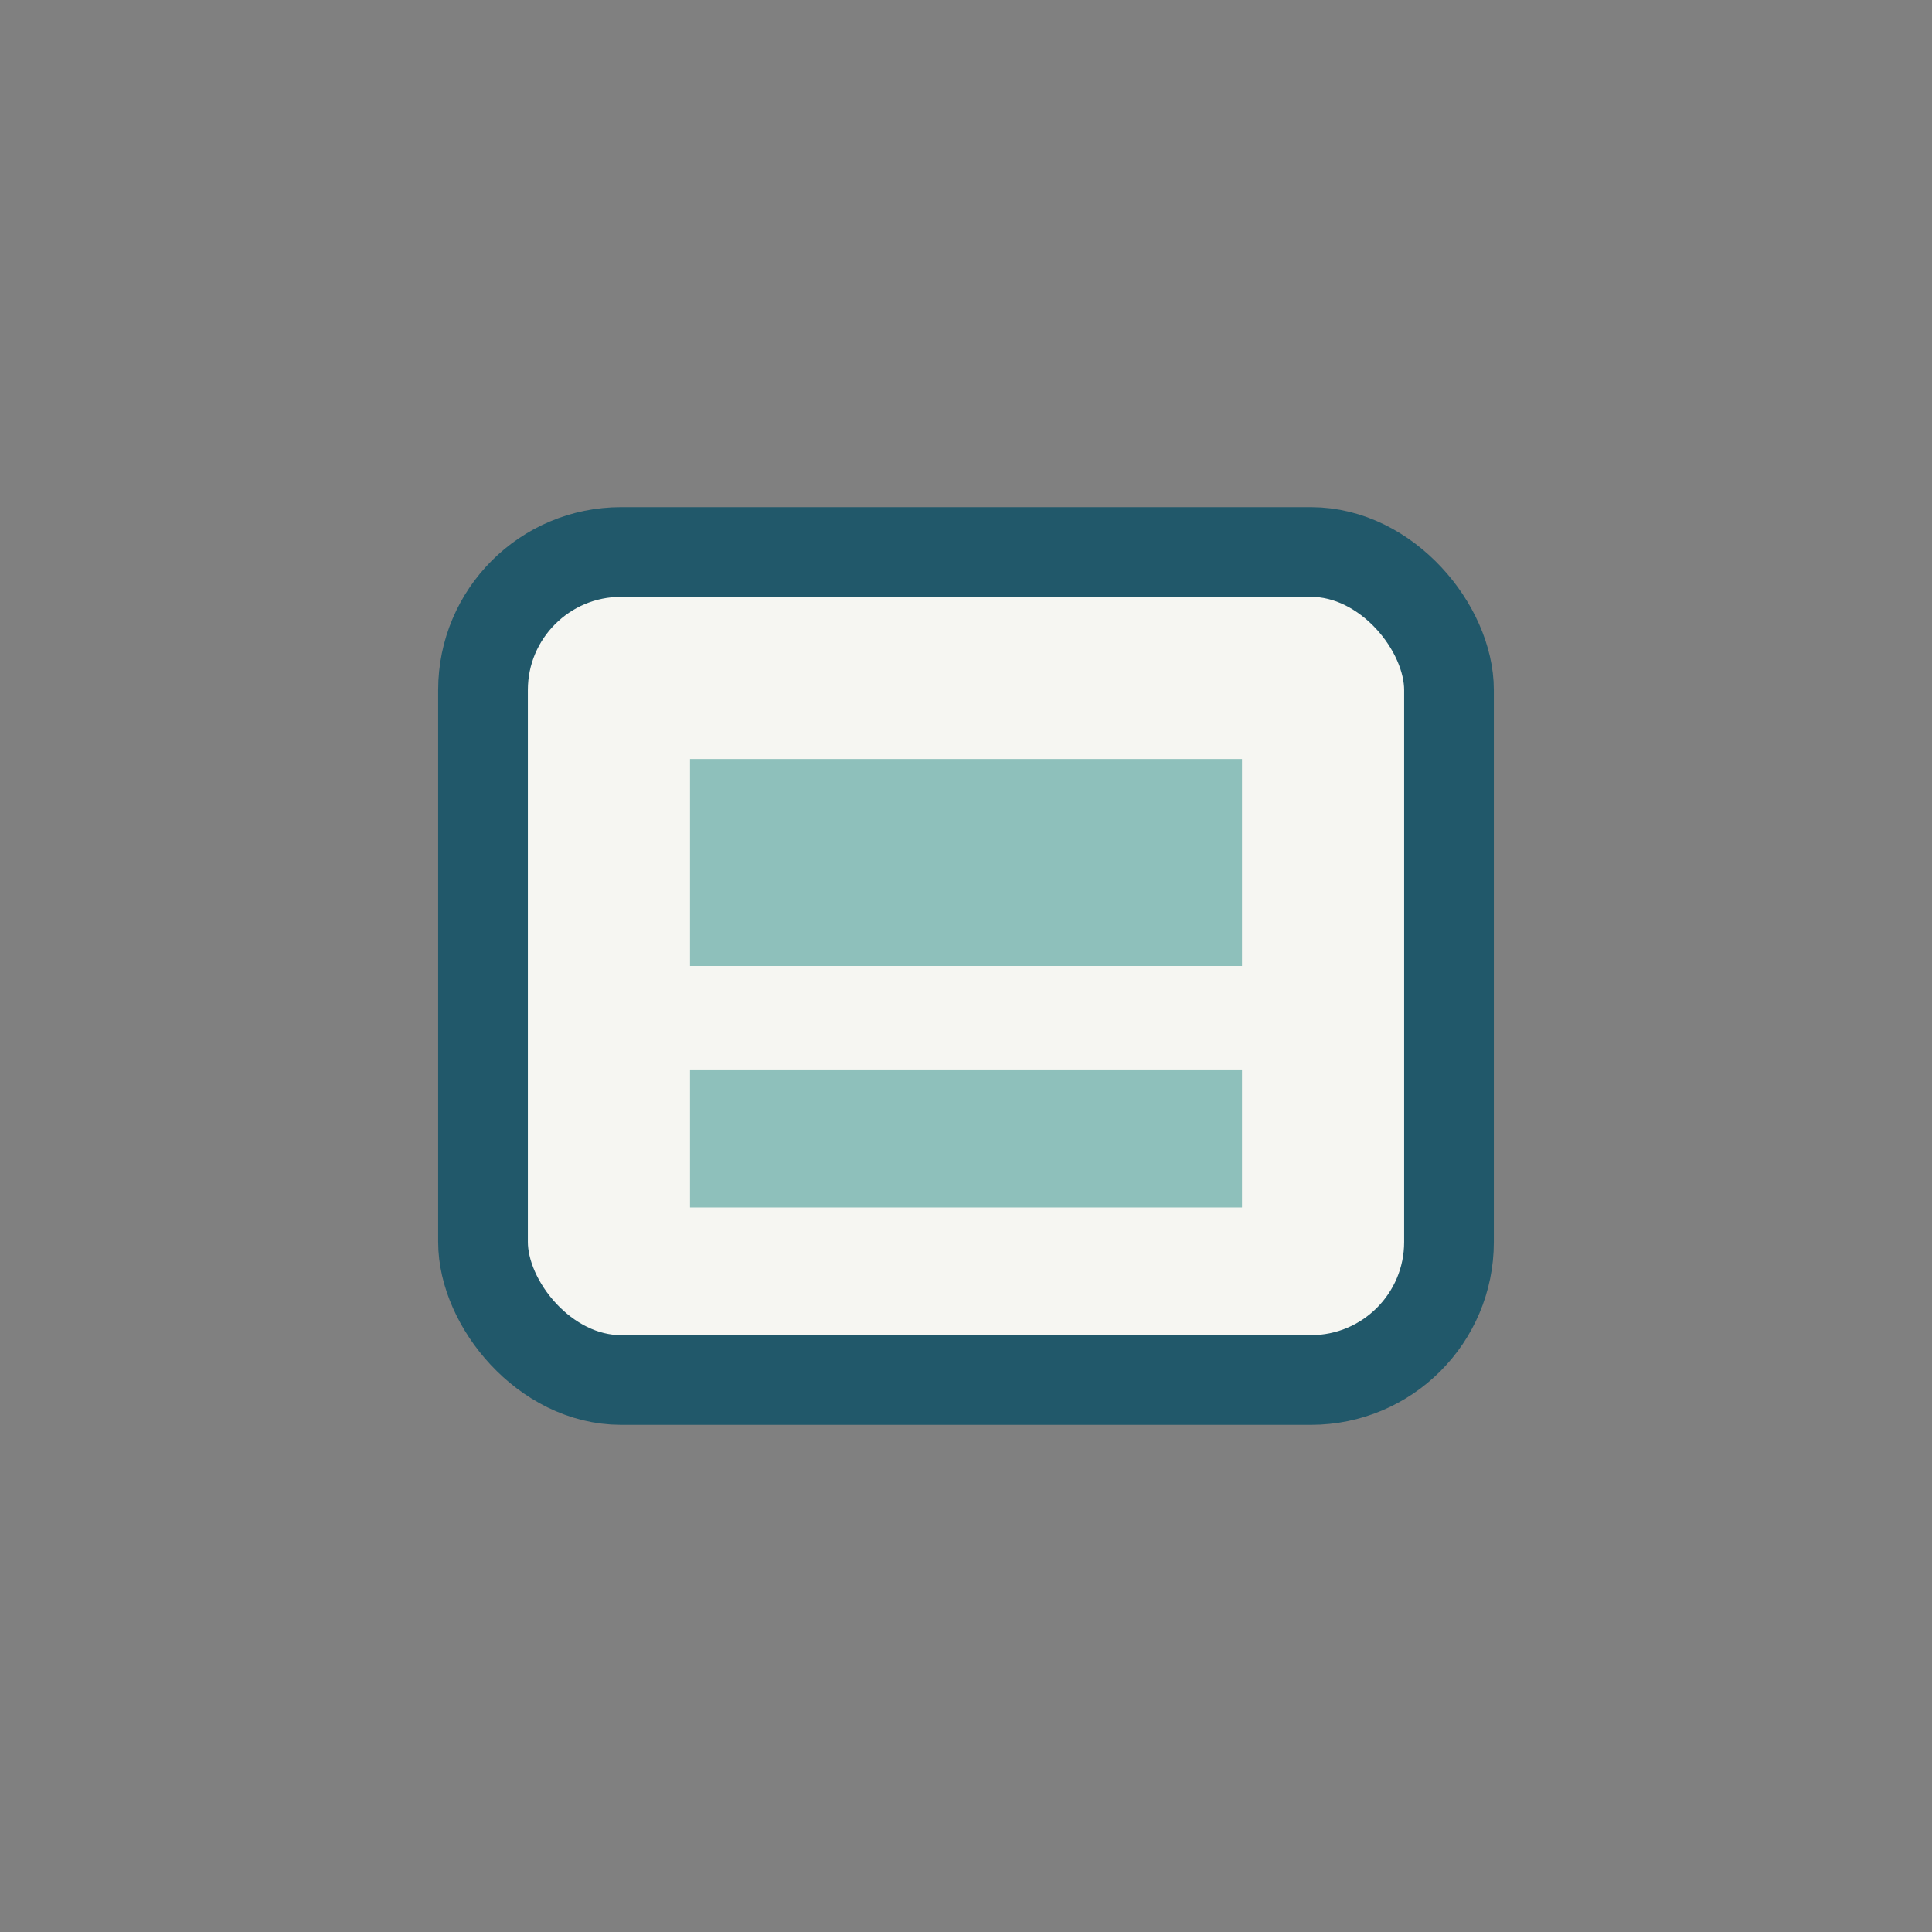
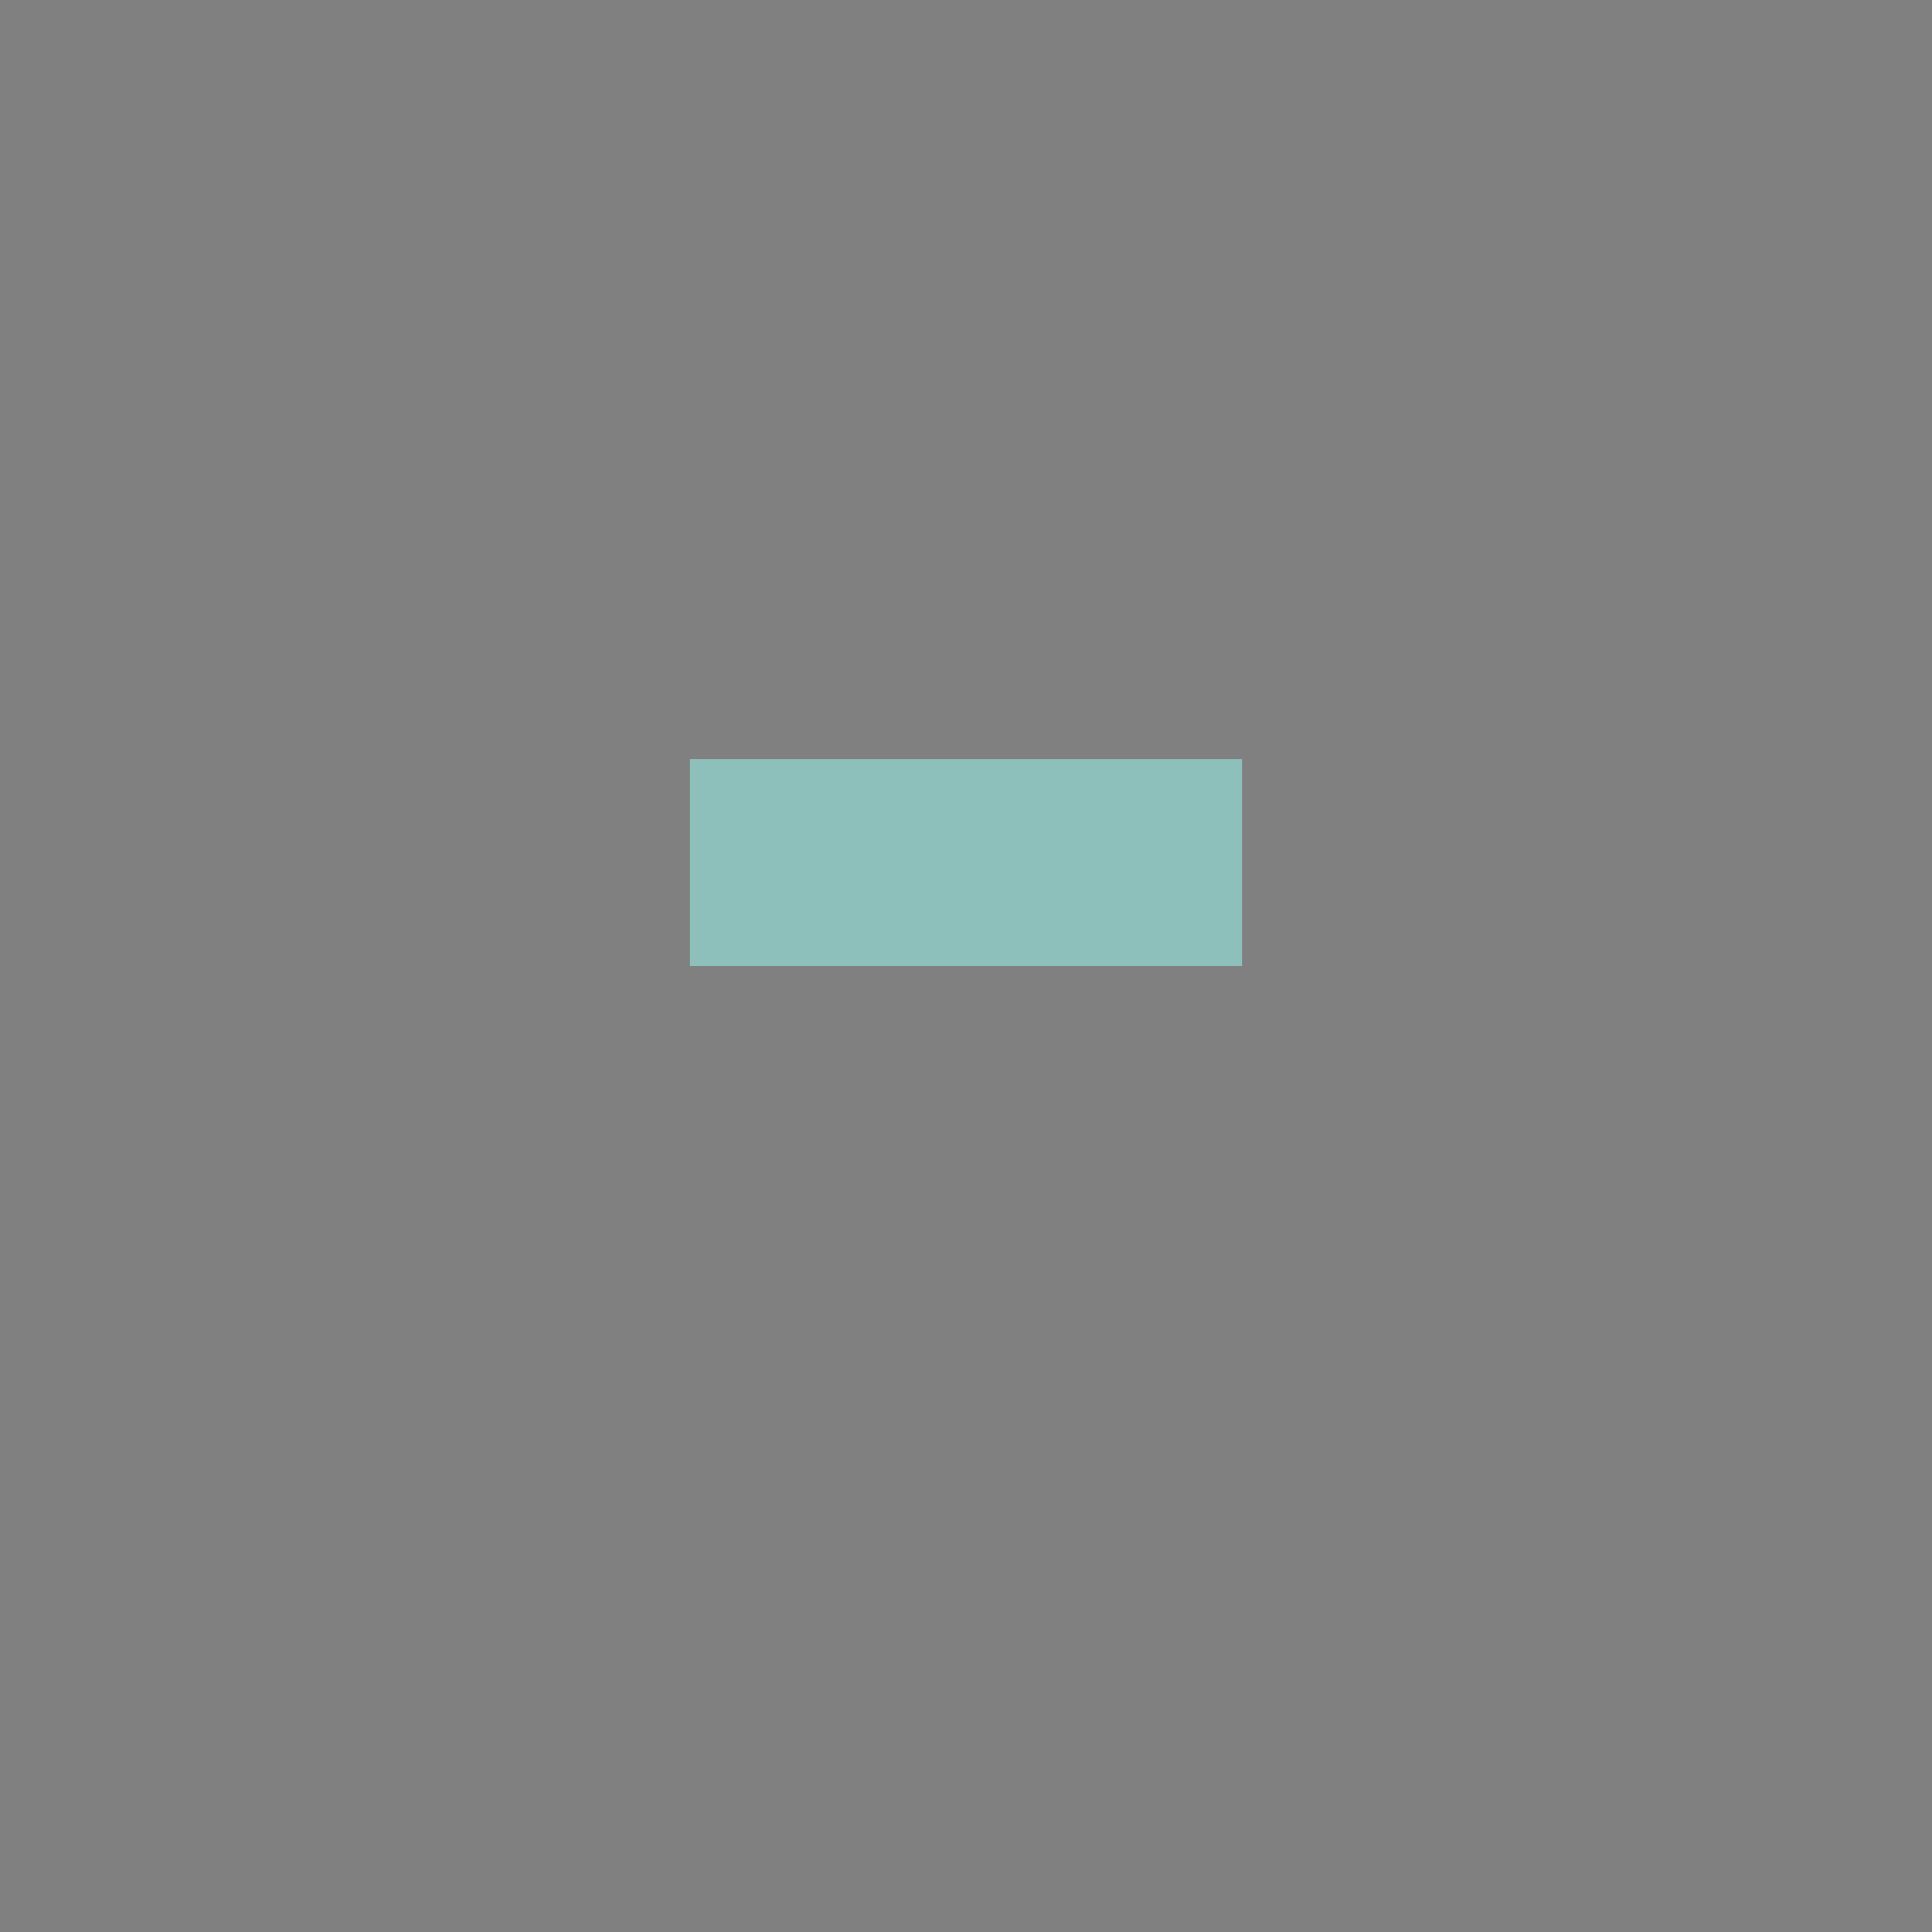
<svg xmlns="http://www.w3.org/2000/svg" width="28" height="28" viewBox="0 0 28 28">
  <rect x="0" y="0" width="28" height="28" fill="#808080" stroke="none" />
-   <rect x="7" y="8" width="14" height="12" rx="2" fill="#F6F6F2" stroke="#21586A" stroke-width="1.3" />
  <rect x="10" y="11" width="8" height="3" fill="#8EC0BB" />
-   <rect x="10" y="15.5" width="8" height="2" fill="#8EC0BB" />
</svg>